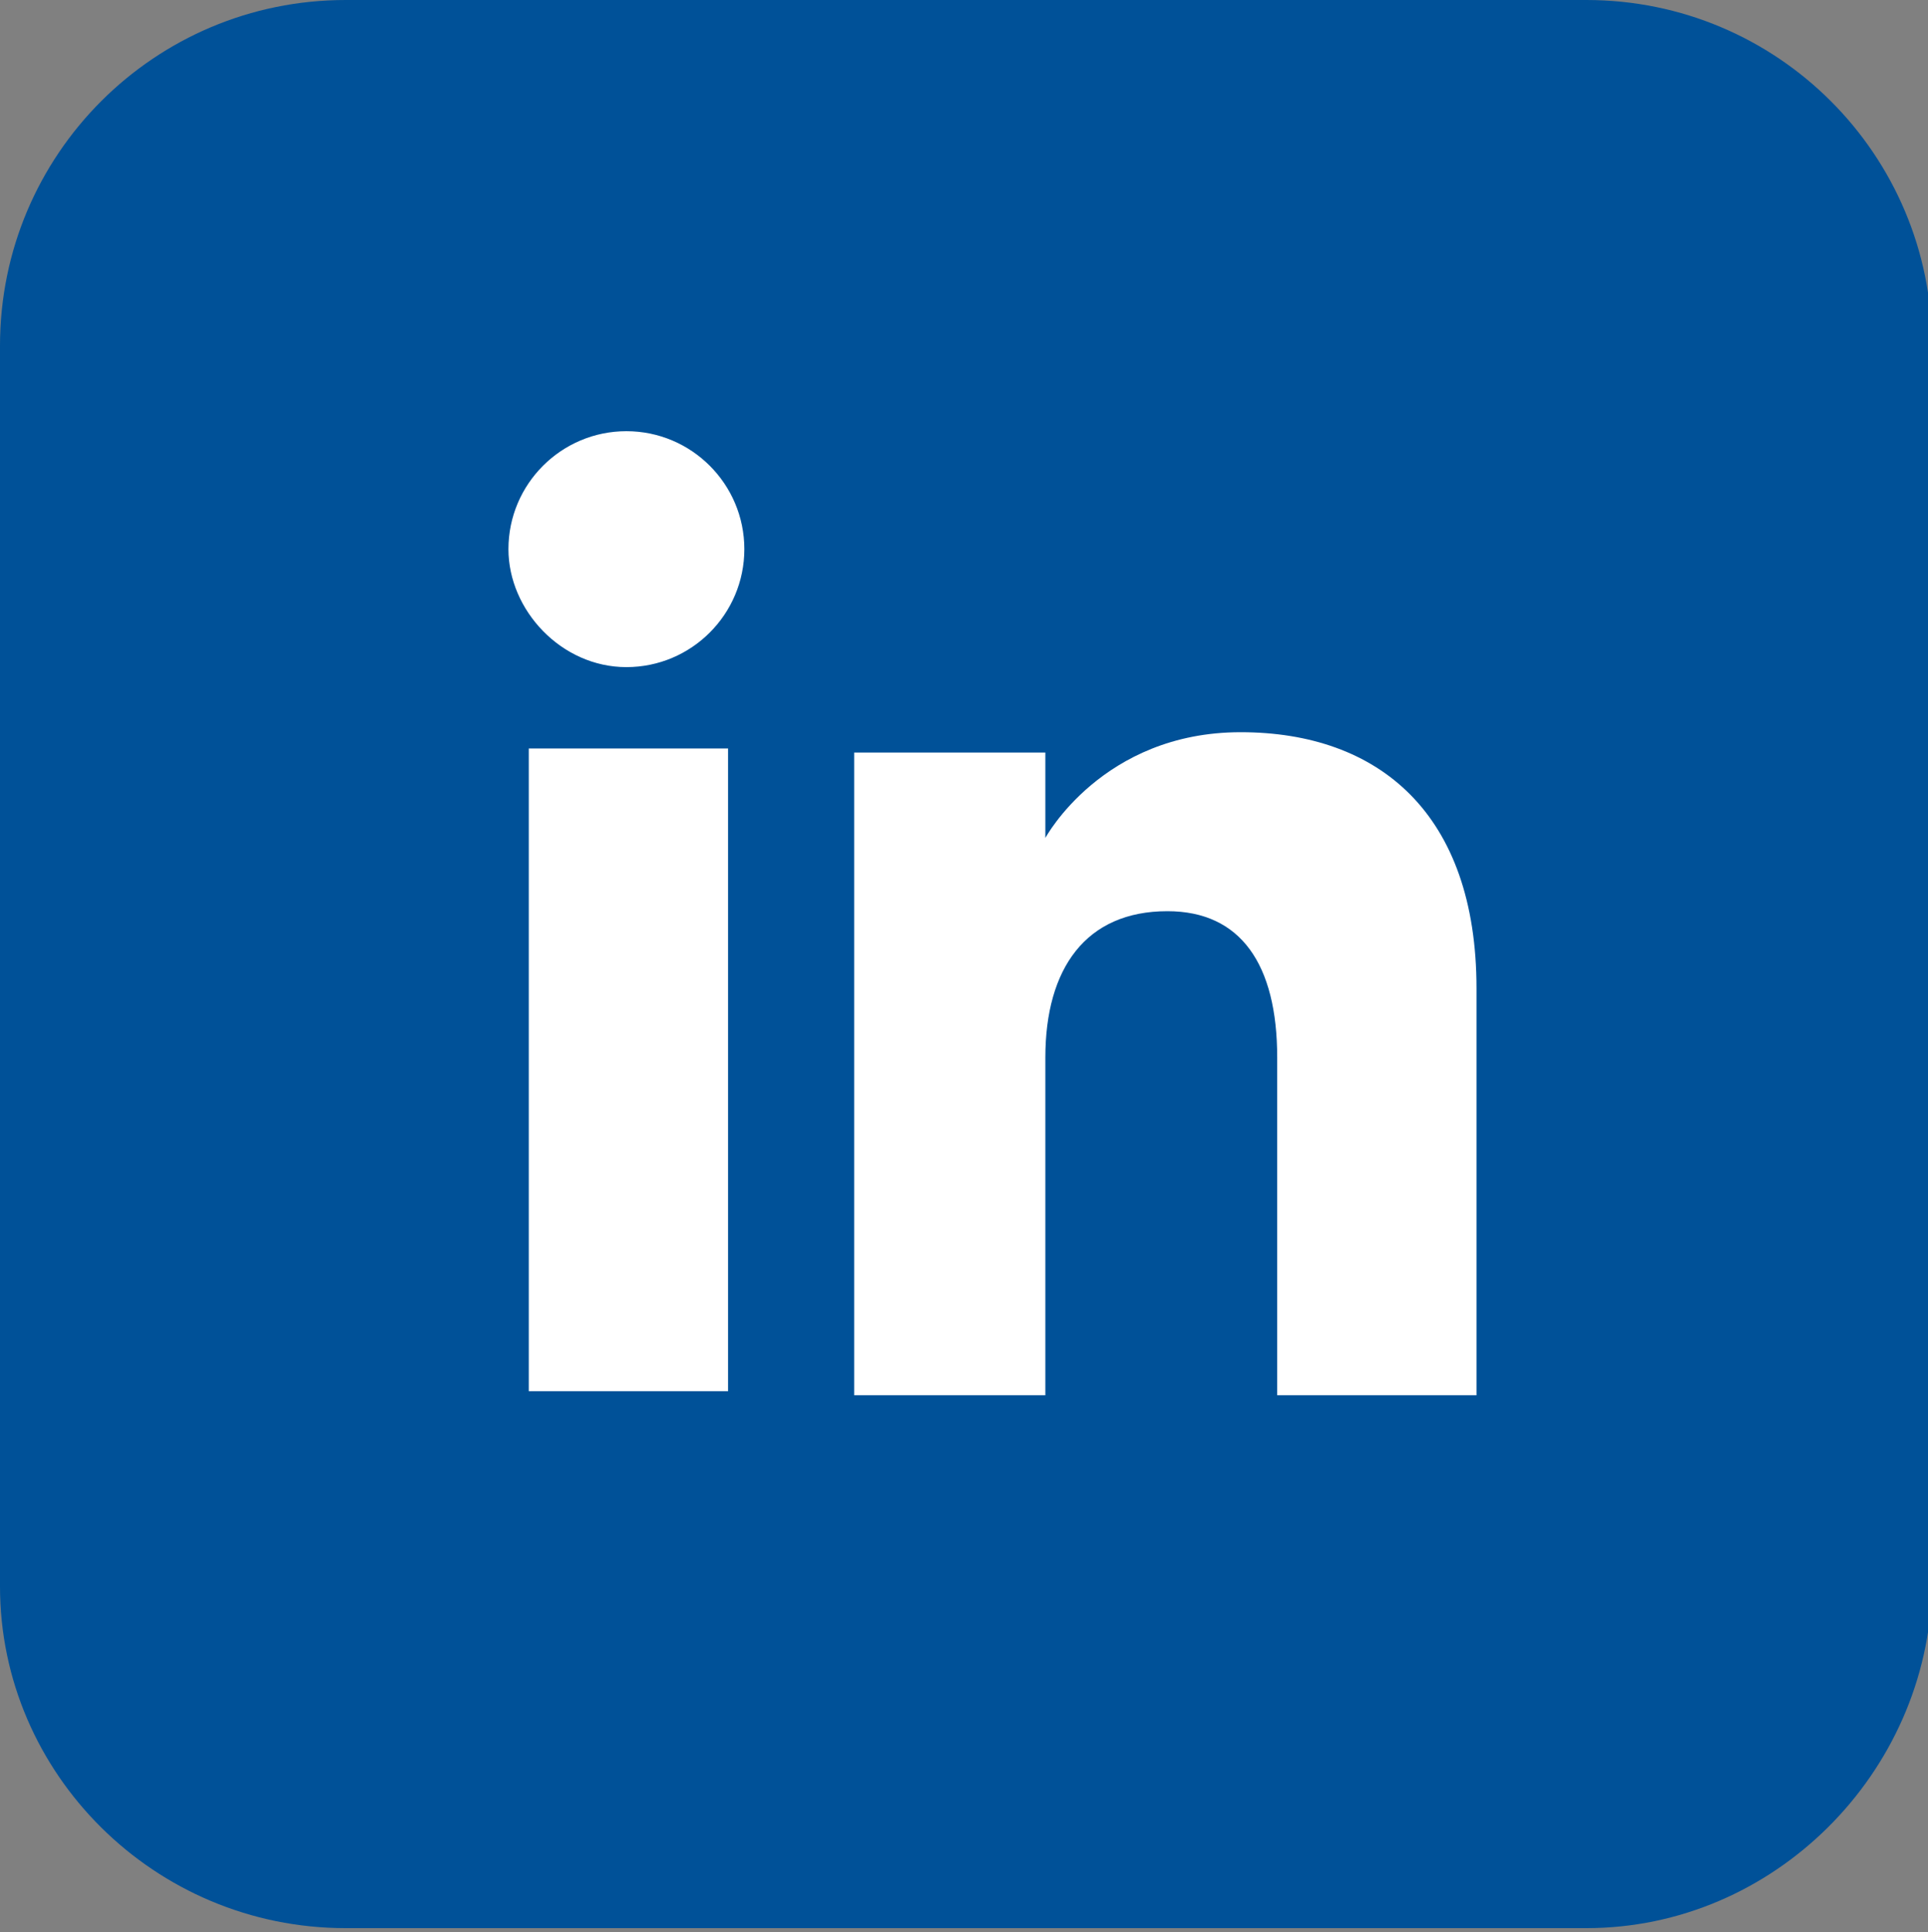
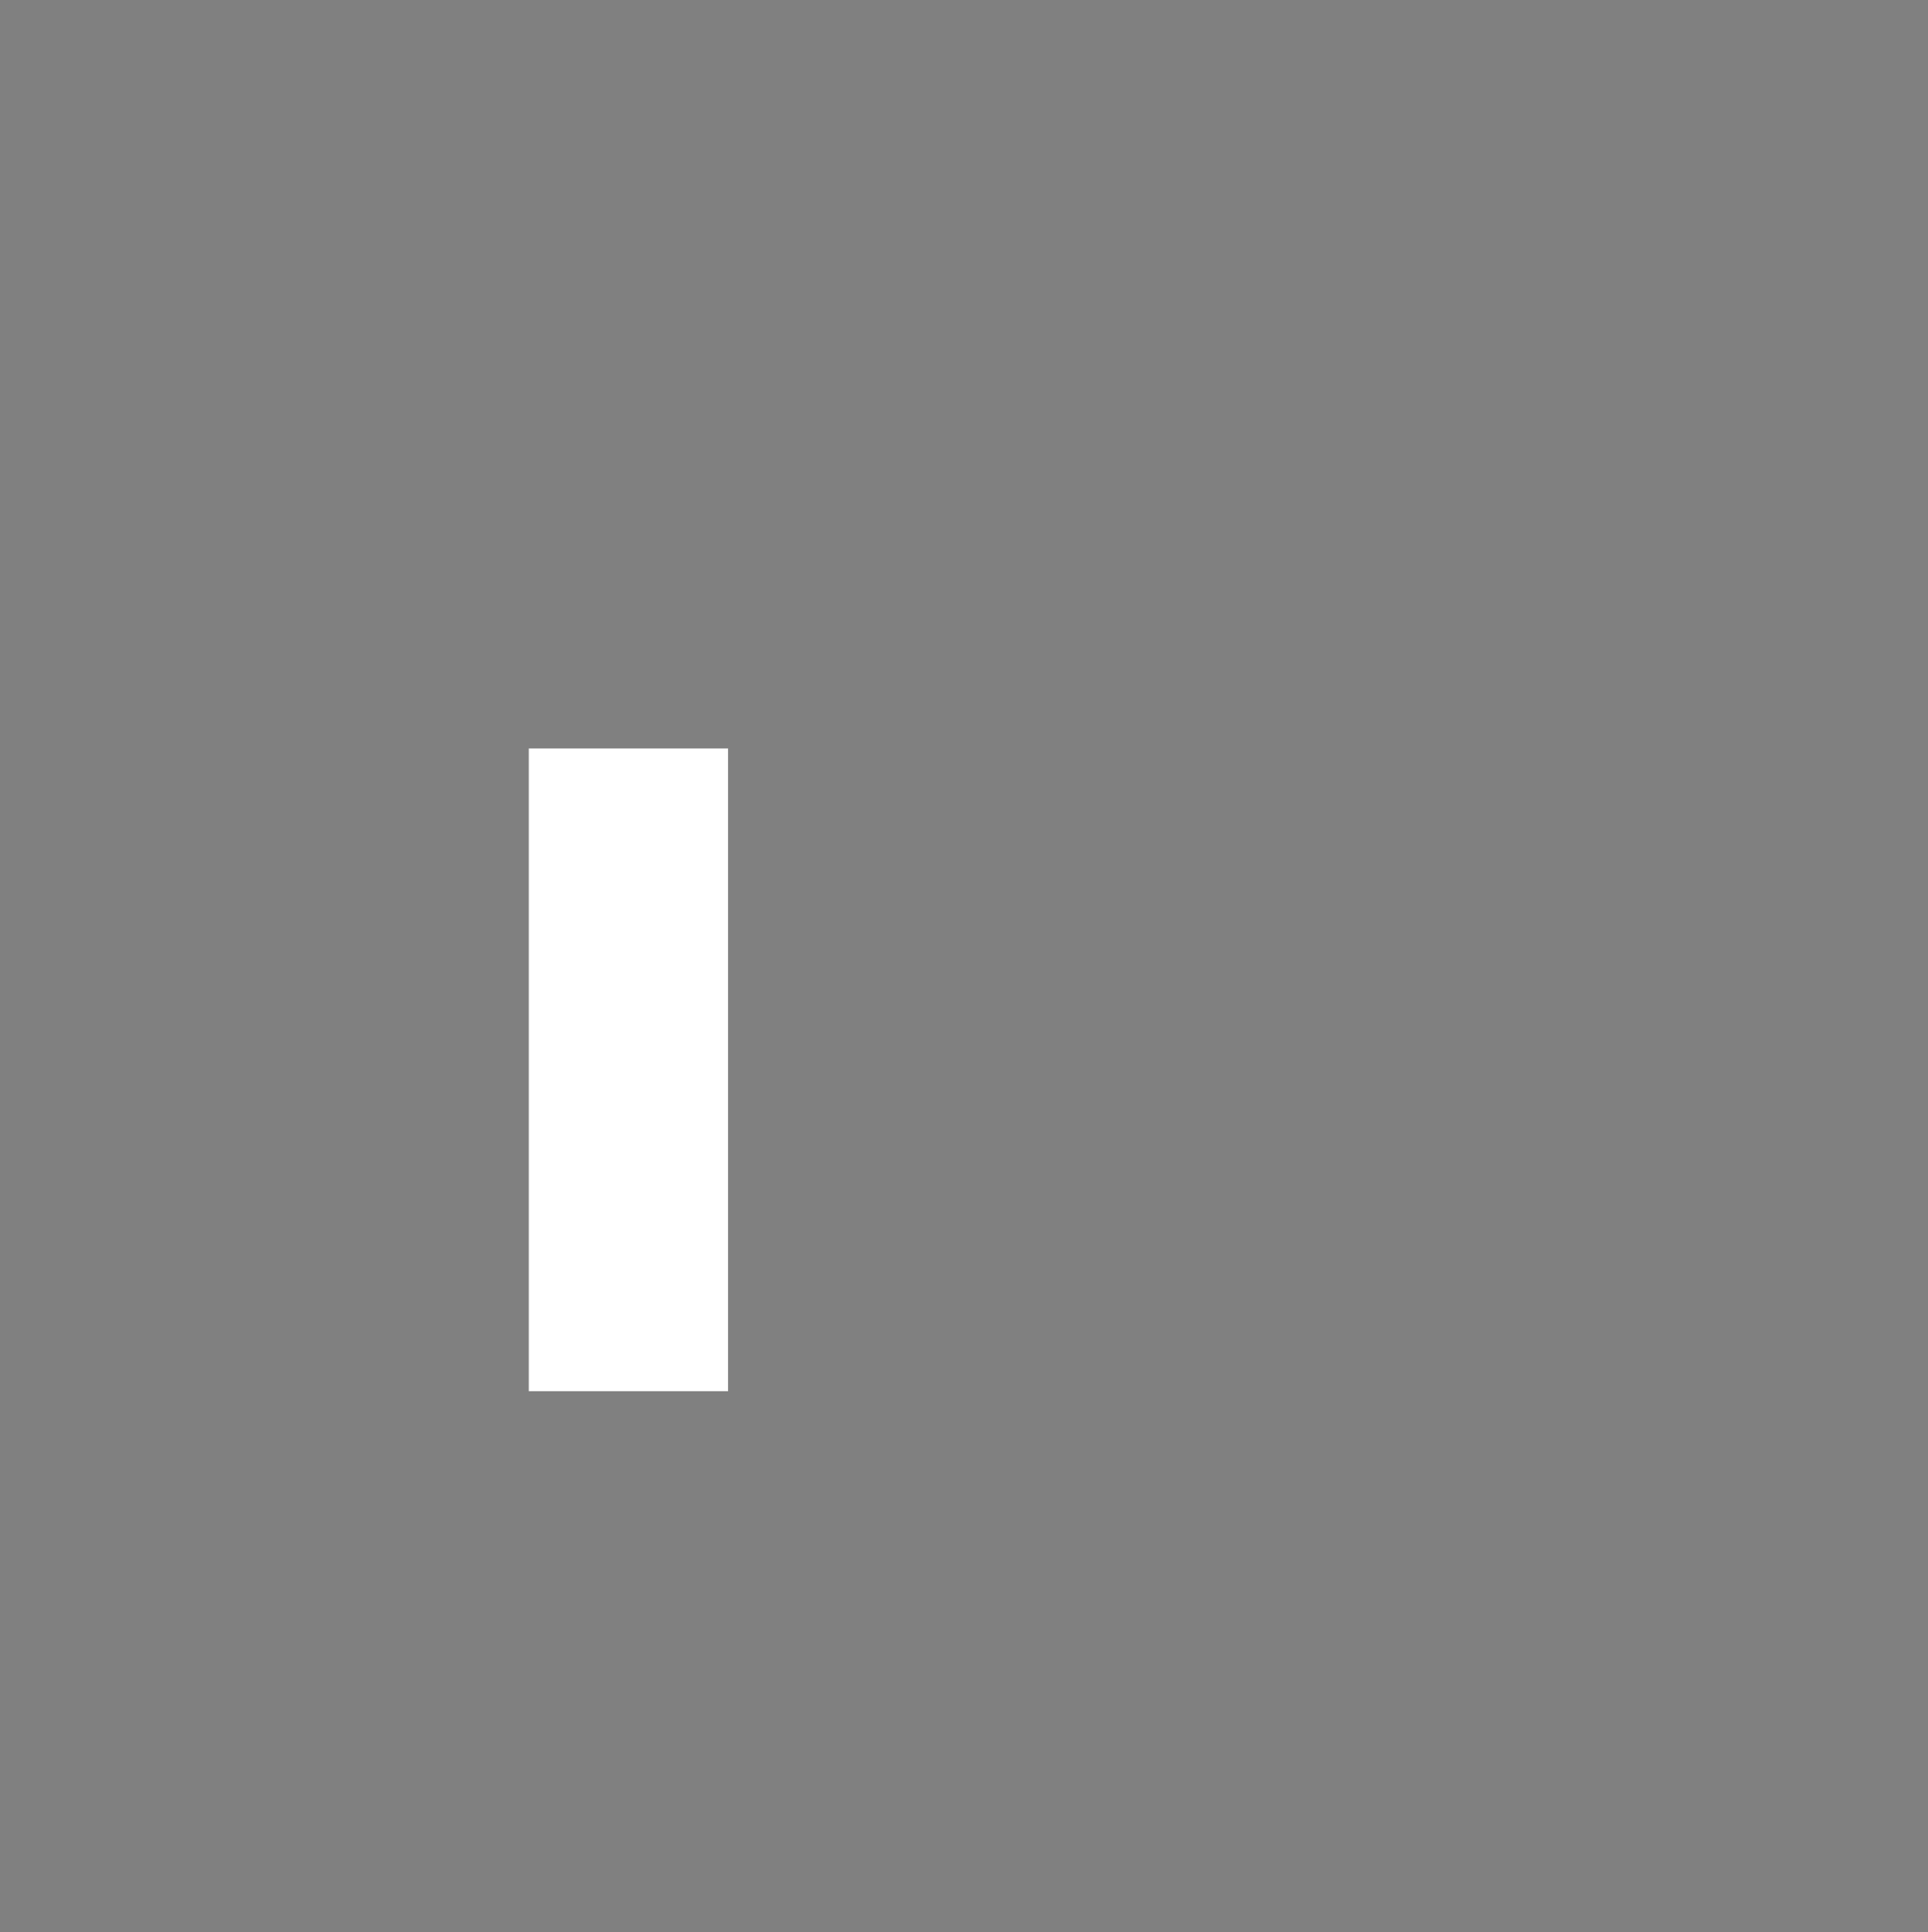
<svg xmlns="http://www.w3.org/2000/svg" version="1.1" id="Capa_1" x="0px" y="0px" viewBox="0 0 47.4 47.5" style="enable-background:new 0 0 47.4 47.5;" xml:space="preserve">
  <rect x="0" y="0" width="47.4" height="47.5" fill="#808080" stroke="none" />
  <style type="text/css">
	.st0{fill:#005198;}
	.st1{fill:#FFFFFF;}
</style>
-   <path class="st0" d="M39,47.4H8.5C3.8,47.4,0,43.6,0,39V8.5C0,3.8,3.8,0,8.5,0H39c4.7,0,8.5,3.8,8.5,8.5V39  C47.4,43.6,43.6,47.4,39,47.4" />
  <rect x="13" y="18.4" class="st1" width="4.9" height="15.8" />
-   <path class="st1" d="M15.4,16.4c1.6,0,2.9-1.3,2.9-2.9s-1.3-2.9-2.9-2.9s-2.9,1.3-2.9,2.9C12.5,15,13.8,16.4,15.4,16.4" />
-   <path class="st1" d="M25.7,26c0-2.2,1-3.6,3-3.6c1.8,0,2.7,1.3,2.7,3.6v8.3h4.9v-10c0-4.3-2.4-6.3-5.8-6.3s-4.8,2.6-4.8,2.6v-2.1H21  v15.8h4.7C25.7,34.3,25.7,26,25.7,26z" />
</svg>